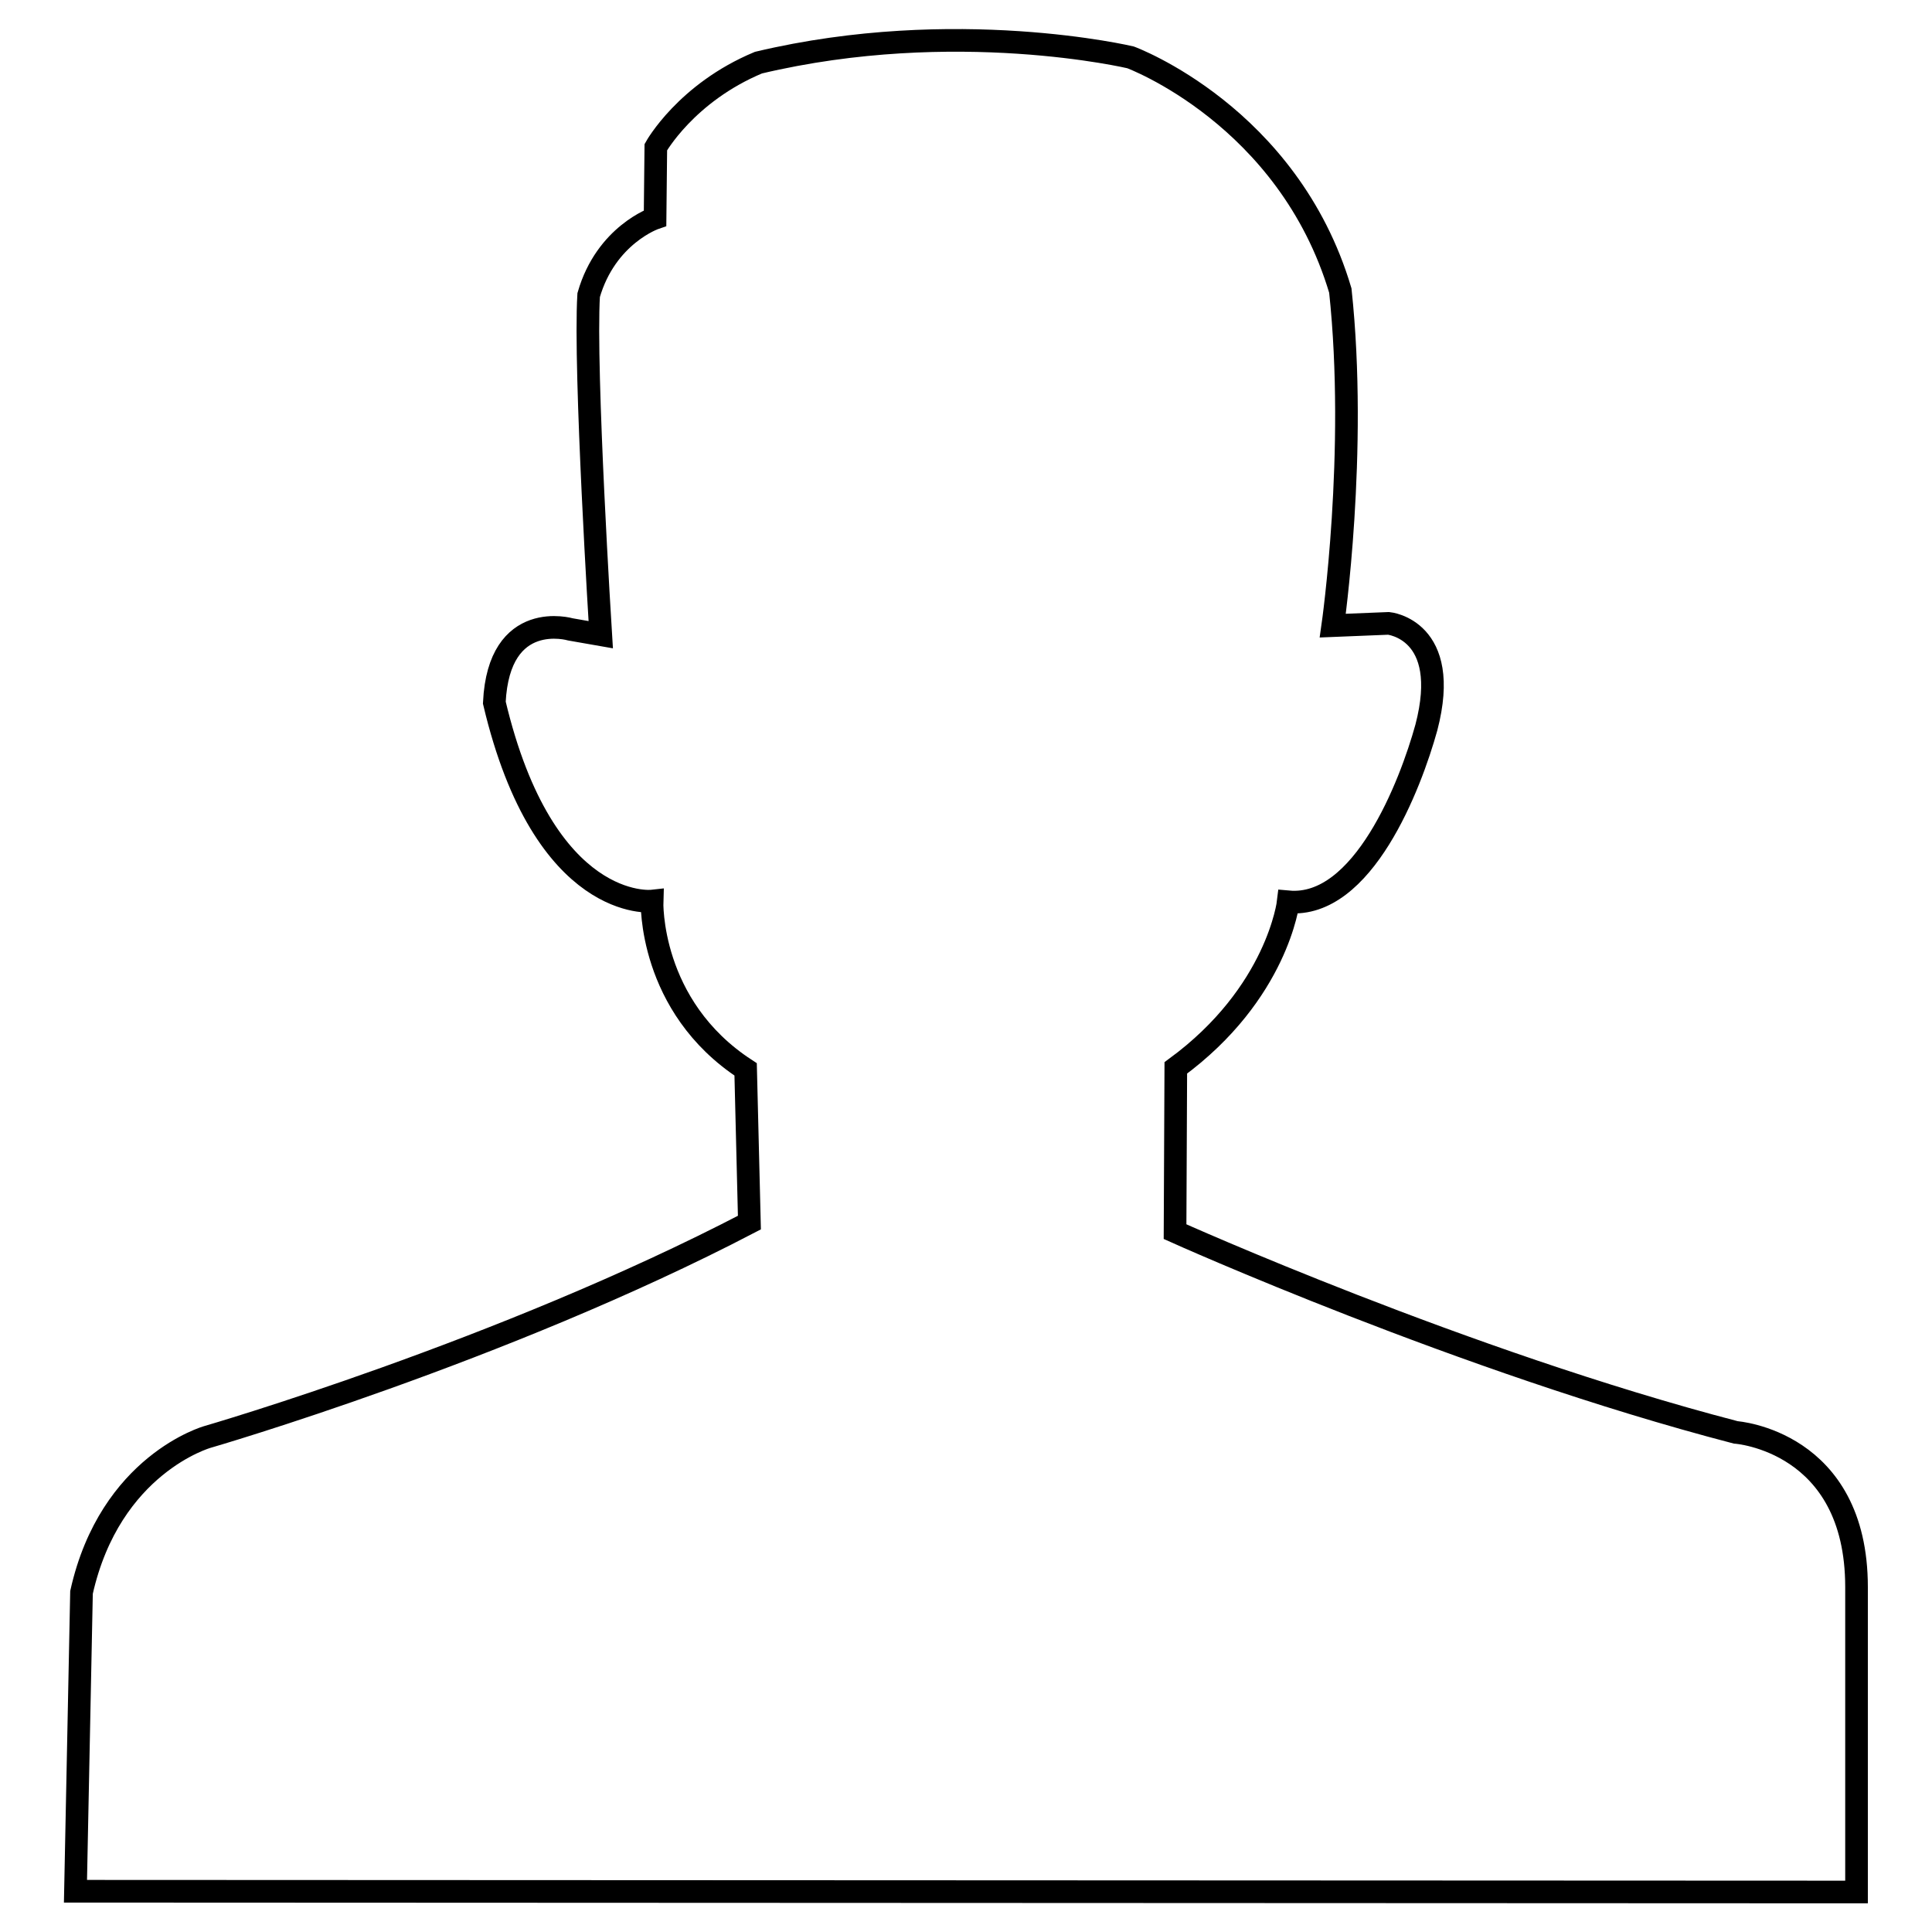
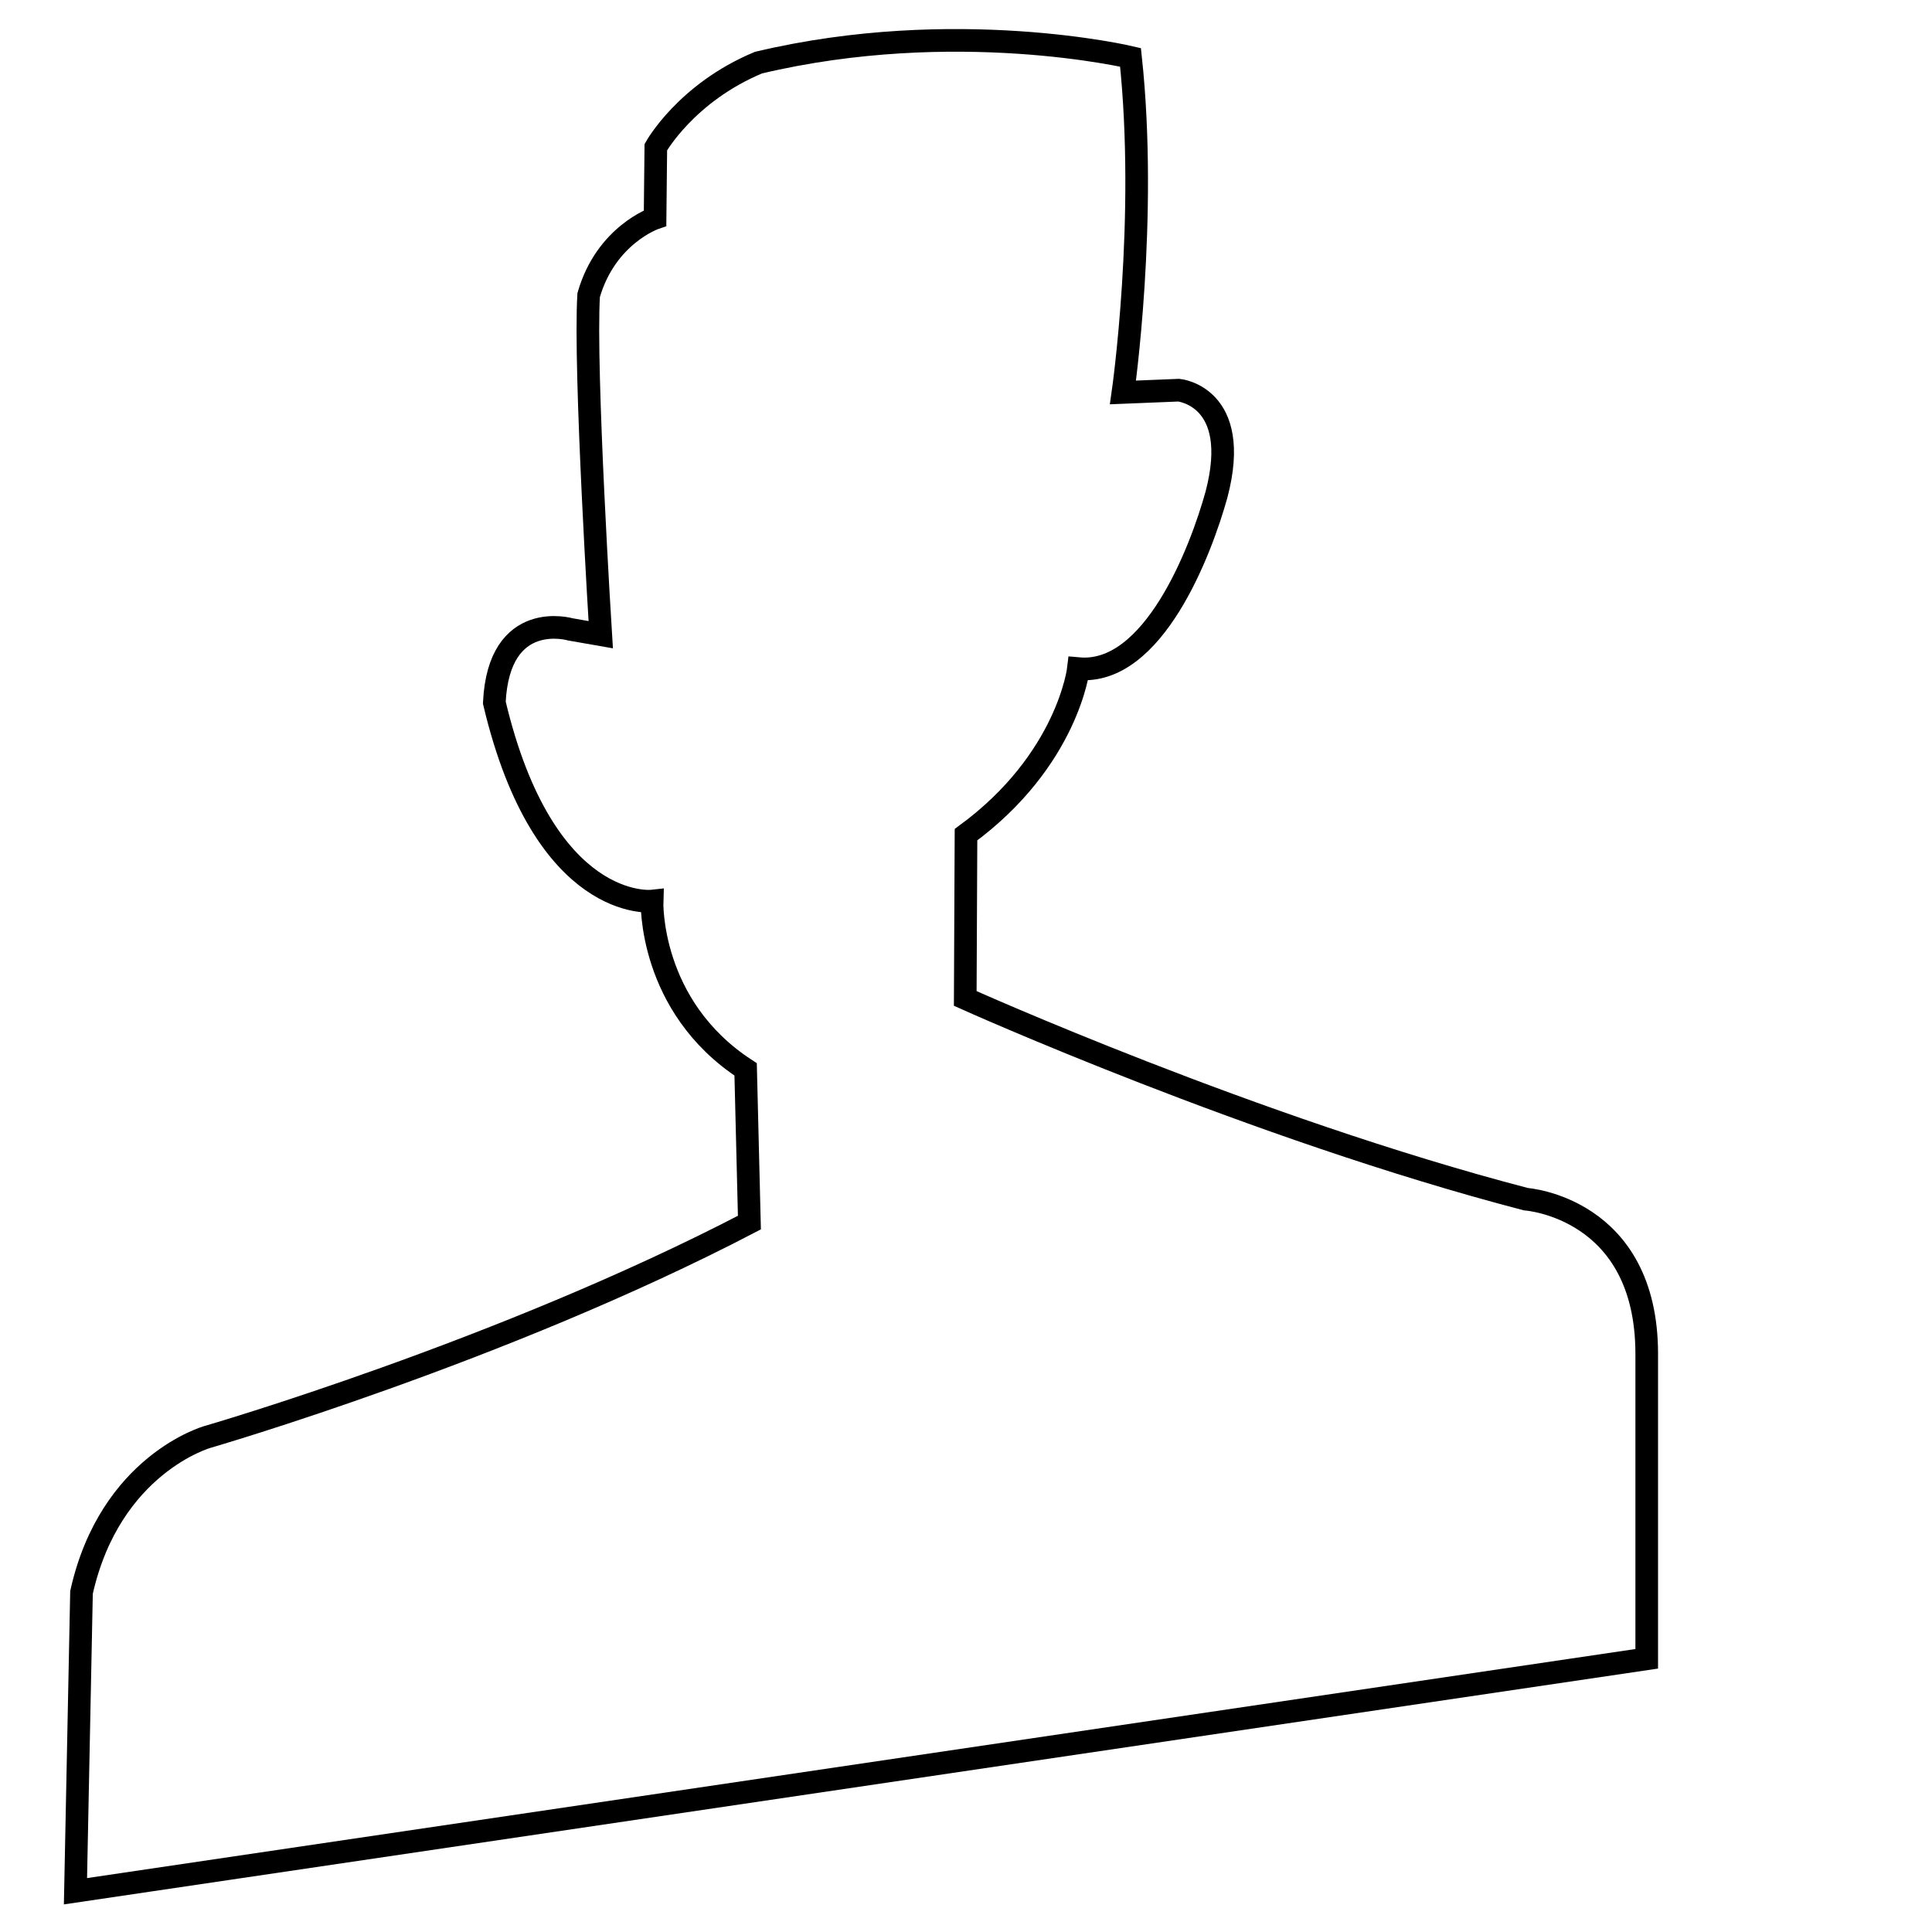
<svg xmlns="http://www.w3.org/2000/svg" version="1.1" x="0px" y="0px" viewBox="0 0 256 256" enable-background="new 0 0 256 256" xml:space="preserve">
  <g>
    <g>
-       <path stroke-width="3" fill-opacity="0" stroke="#000000" d="M10,250.6l0.8-39.6c3.8-17,16.7-20.6,16.7-20.6s39-11.3,71.8-28.4l-0.5-20.3c-12.9-8.4-12.4-22.3-12.4-22.3S72.1,121,65.5,93.1c0.6-12.5,10.1-9.7,10.1-9.7l4,0.7c0,0-2.2-35.1-1.6-45c2.3-8,8.8-10.2,8.8-10.2l0.1-9.4c0,0,4-7.2,13.6-11.2c26.1-6.2,49.3-0.7,49.3-0.7s20.9,7.7,27.8,30.9c2.3,21.4-1,44.4-1,44.4l7.4-0.3c0,0,8.4,0.8,5,13.8c-2.1,7.6-8.4,24-18.3,23.1c0,0-1.4,12.1-14.9,22l-0.1,21.7c0,0,38.2,17.2,74.3,26.6c0,0,16,1.1,16,20.5v40.4L10,250.6z" />
+       <path stroke-width="3" fill-opacity="0" stroke="#000000" d="M10,250.6l0.8-39.6c3.8-17,16.7-20.6,16.7-20.6s39-11.3,71.8-28.4l-0.5-20.3c-12.9-8.4-12.4-22.3-12.4-22.3S72.1,121,65.5,93.1c0.6-12.5,10.1-9.7,10.1-9.7l4,0.7c0,0-2.2-35.1-1.6-45c2.3-8,8.8-10.2,8.8-10.2l0.1-9.4c0,0,4-7.2,13.6-11.2c26.1-6.2,49.3-0.7,49.3-0.7c2.3,21.4-1,44.4-1,44.4l7.4-0.3c0,0,8.4,0.8,5,13.8c-2.1,7.6-8.4,24-18.3,23.1c0,0-1.4,12.1-14.9,22l-0.1,21.7c0,0,38.2,17.2,74.3,26.6c0,0,16,1.1,16,20.5v40.4L10,250.6z" />
    </g>
  </g>
</svg>